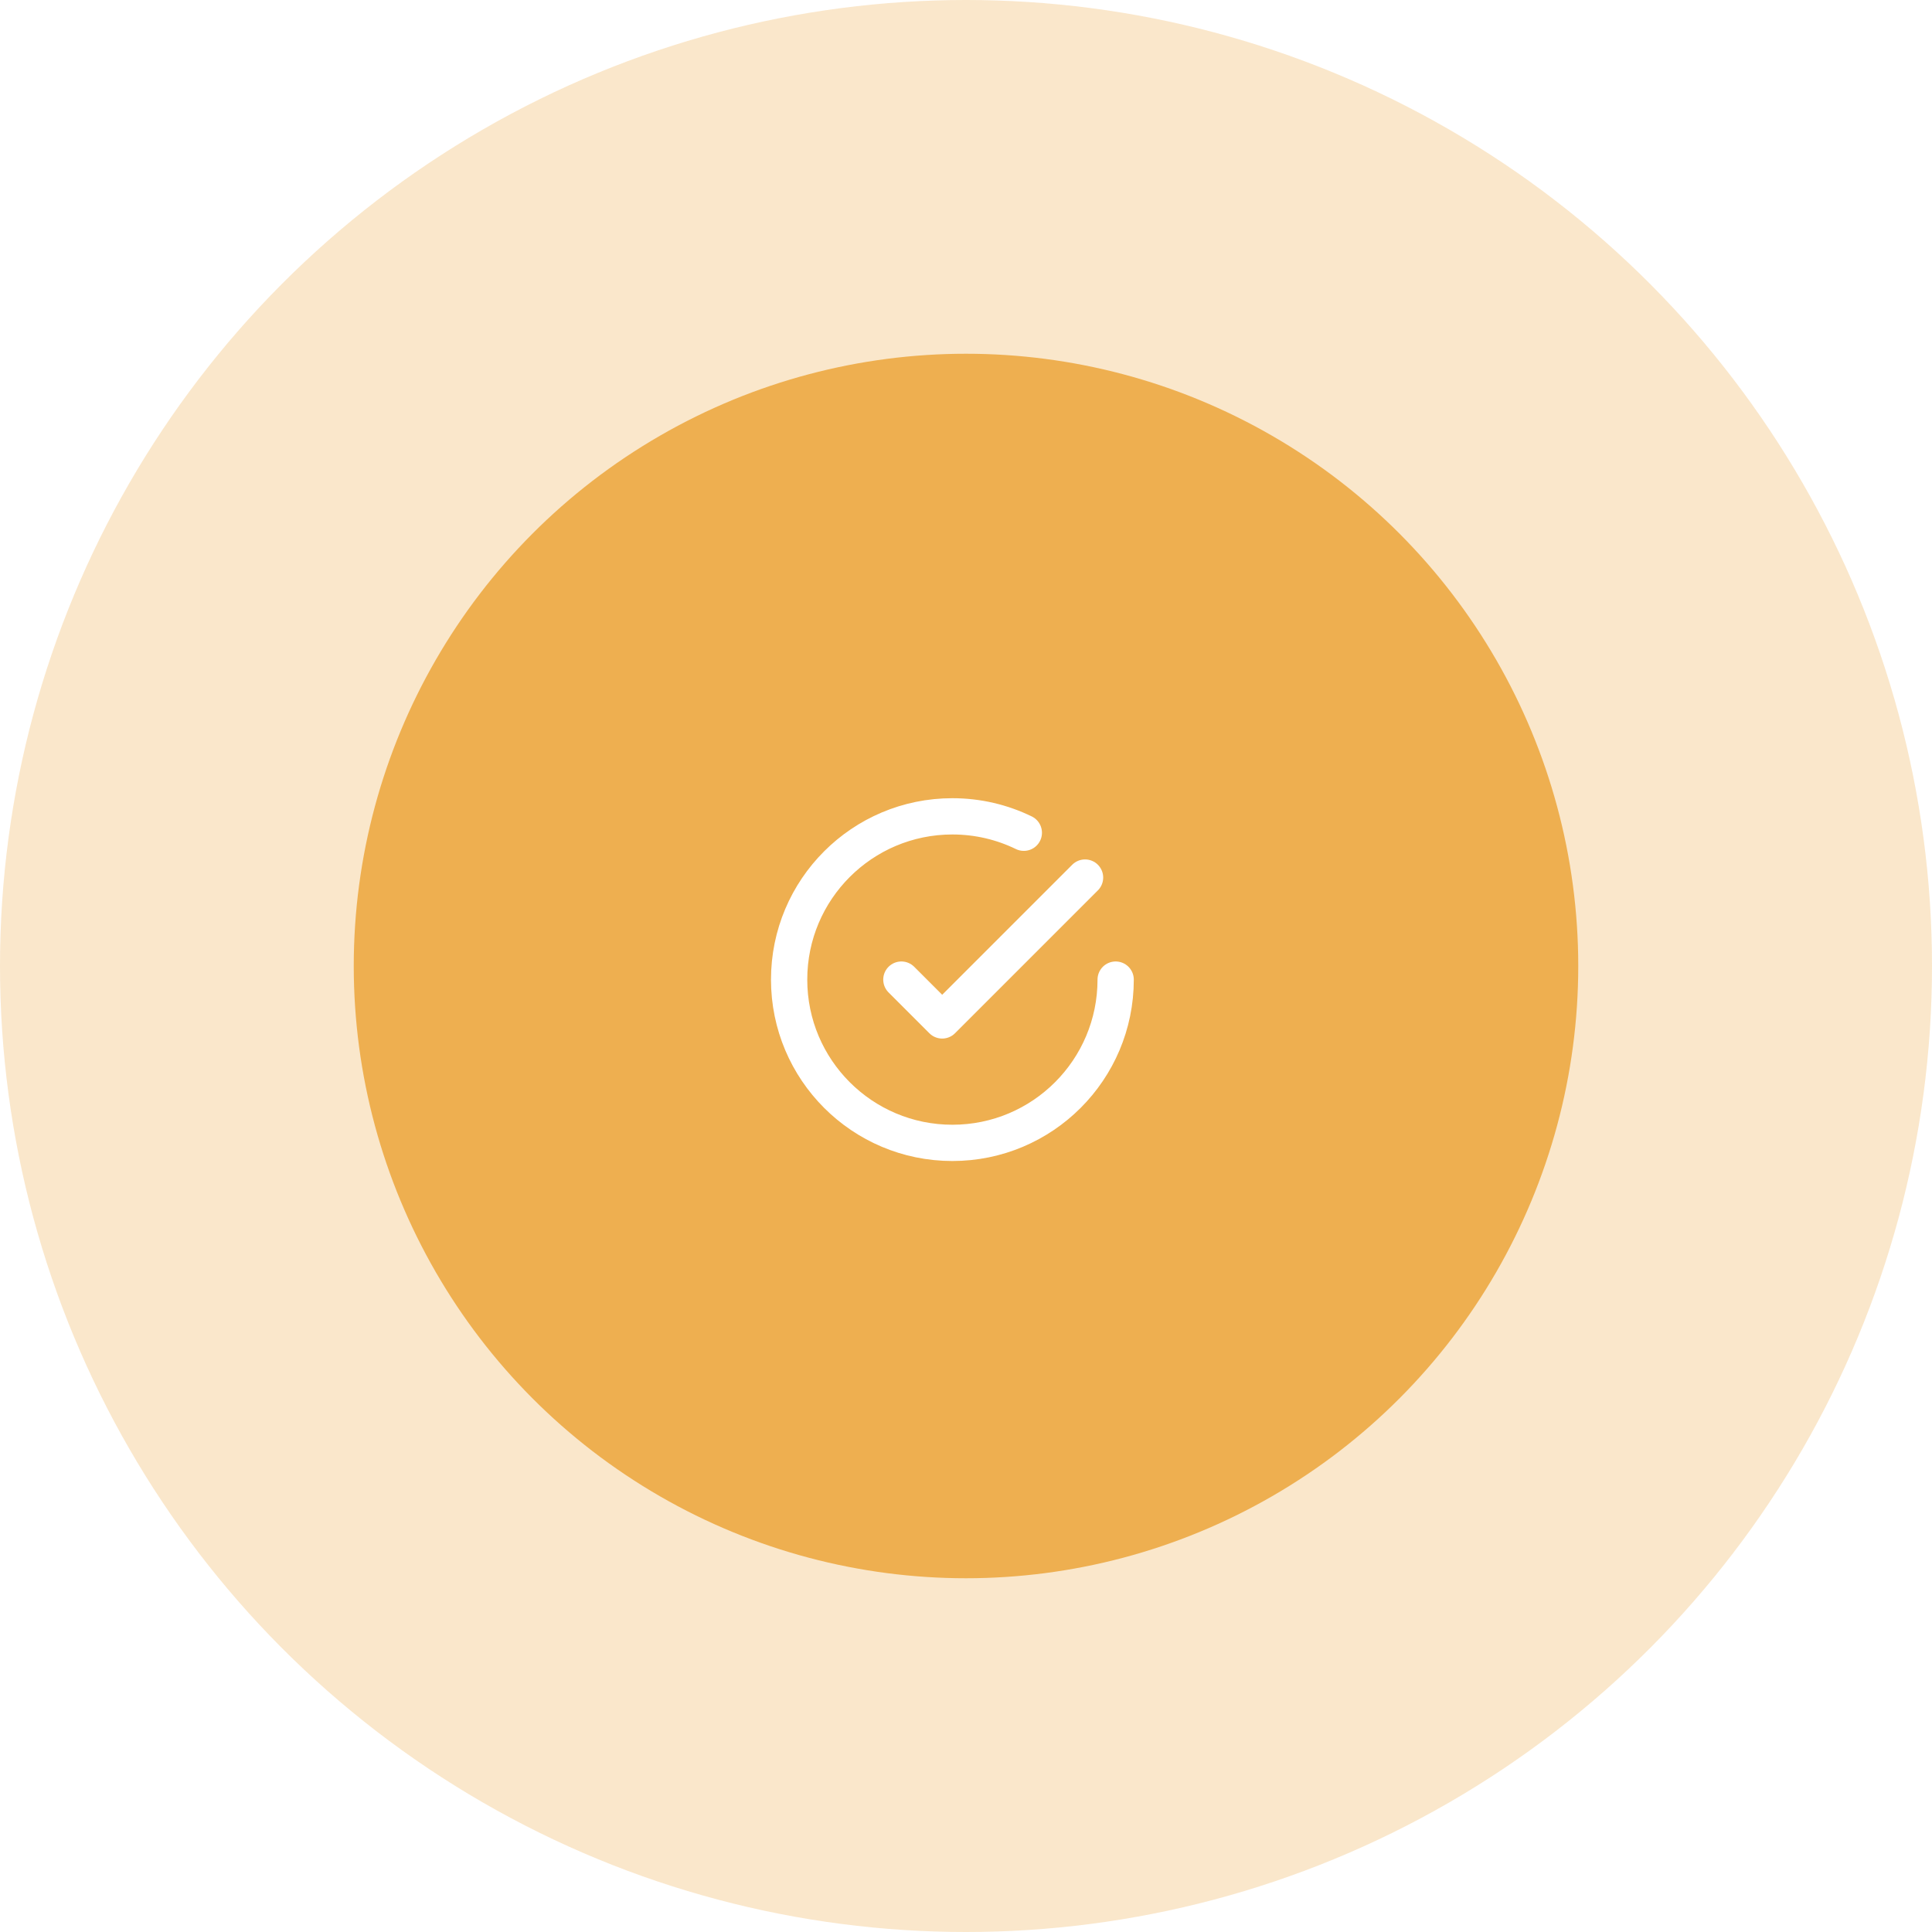
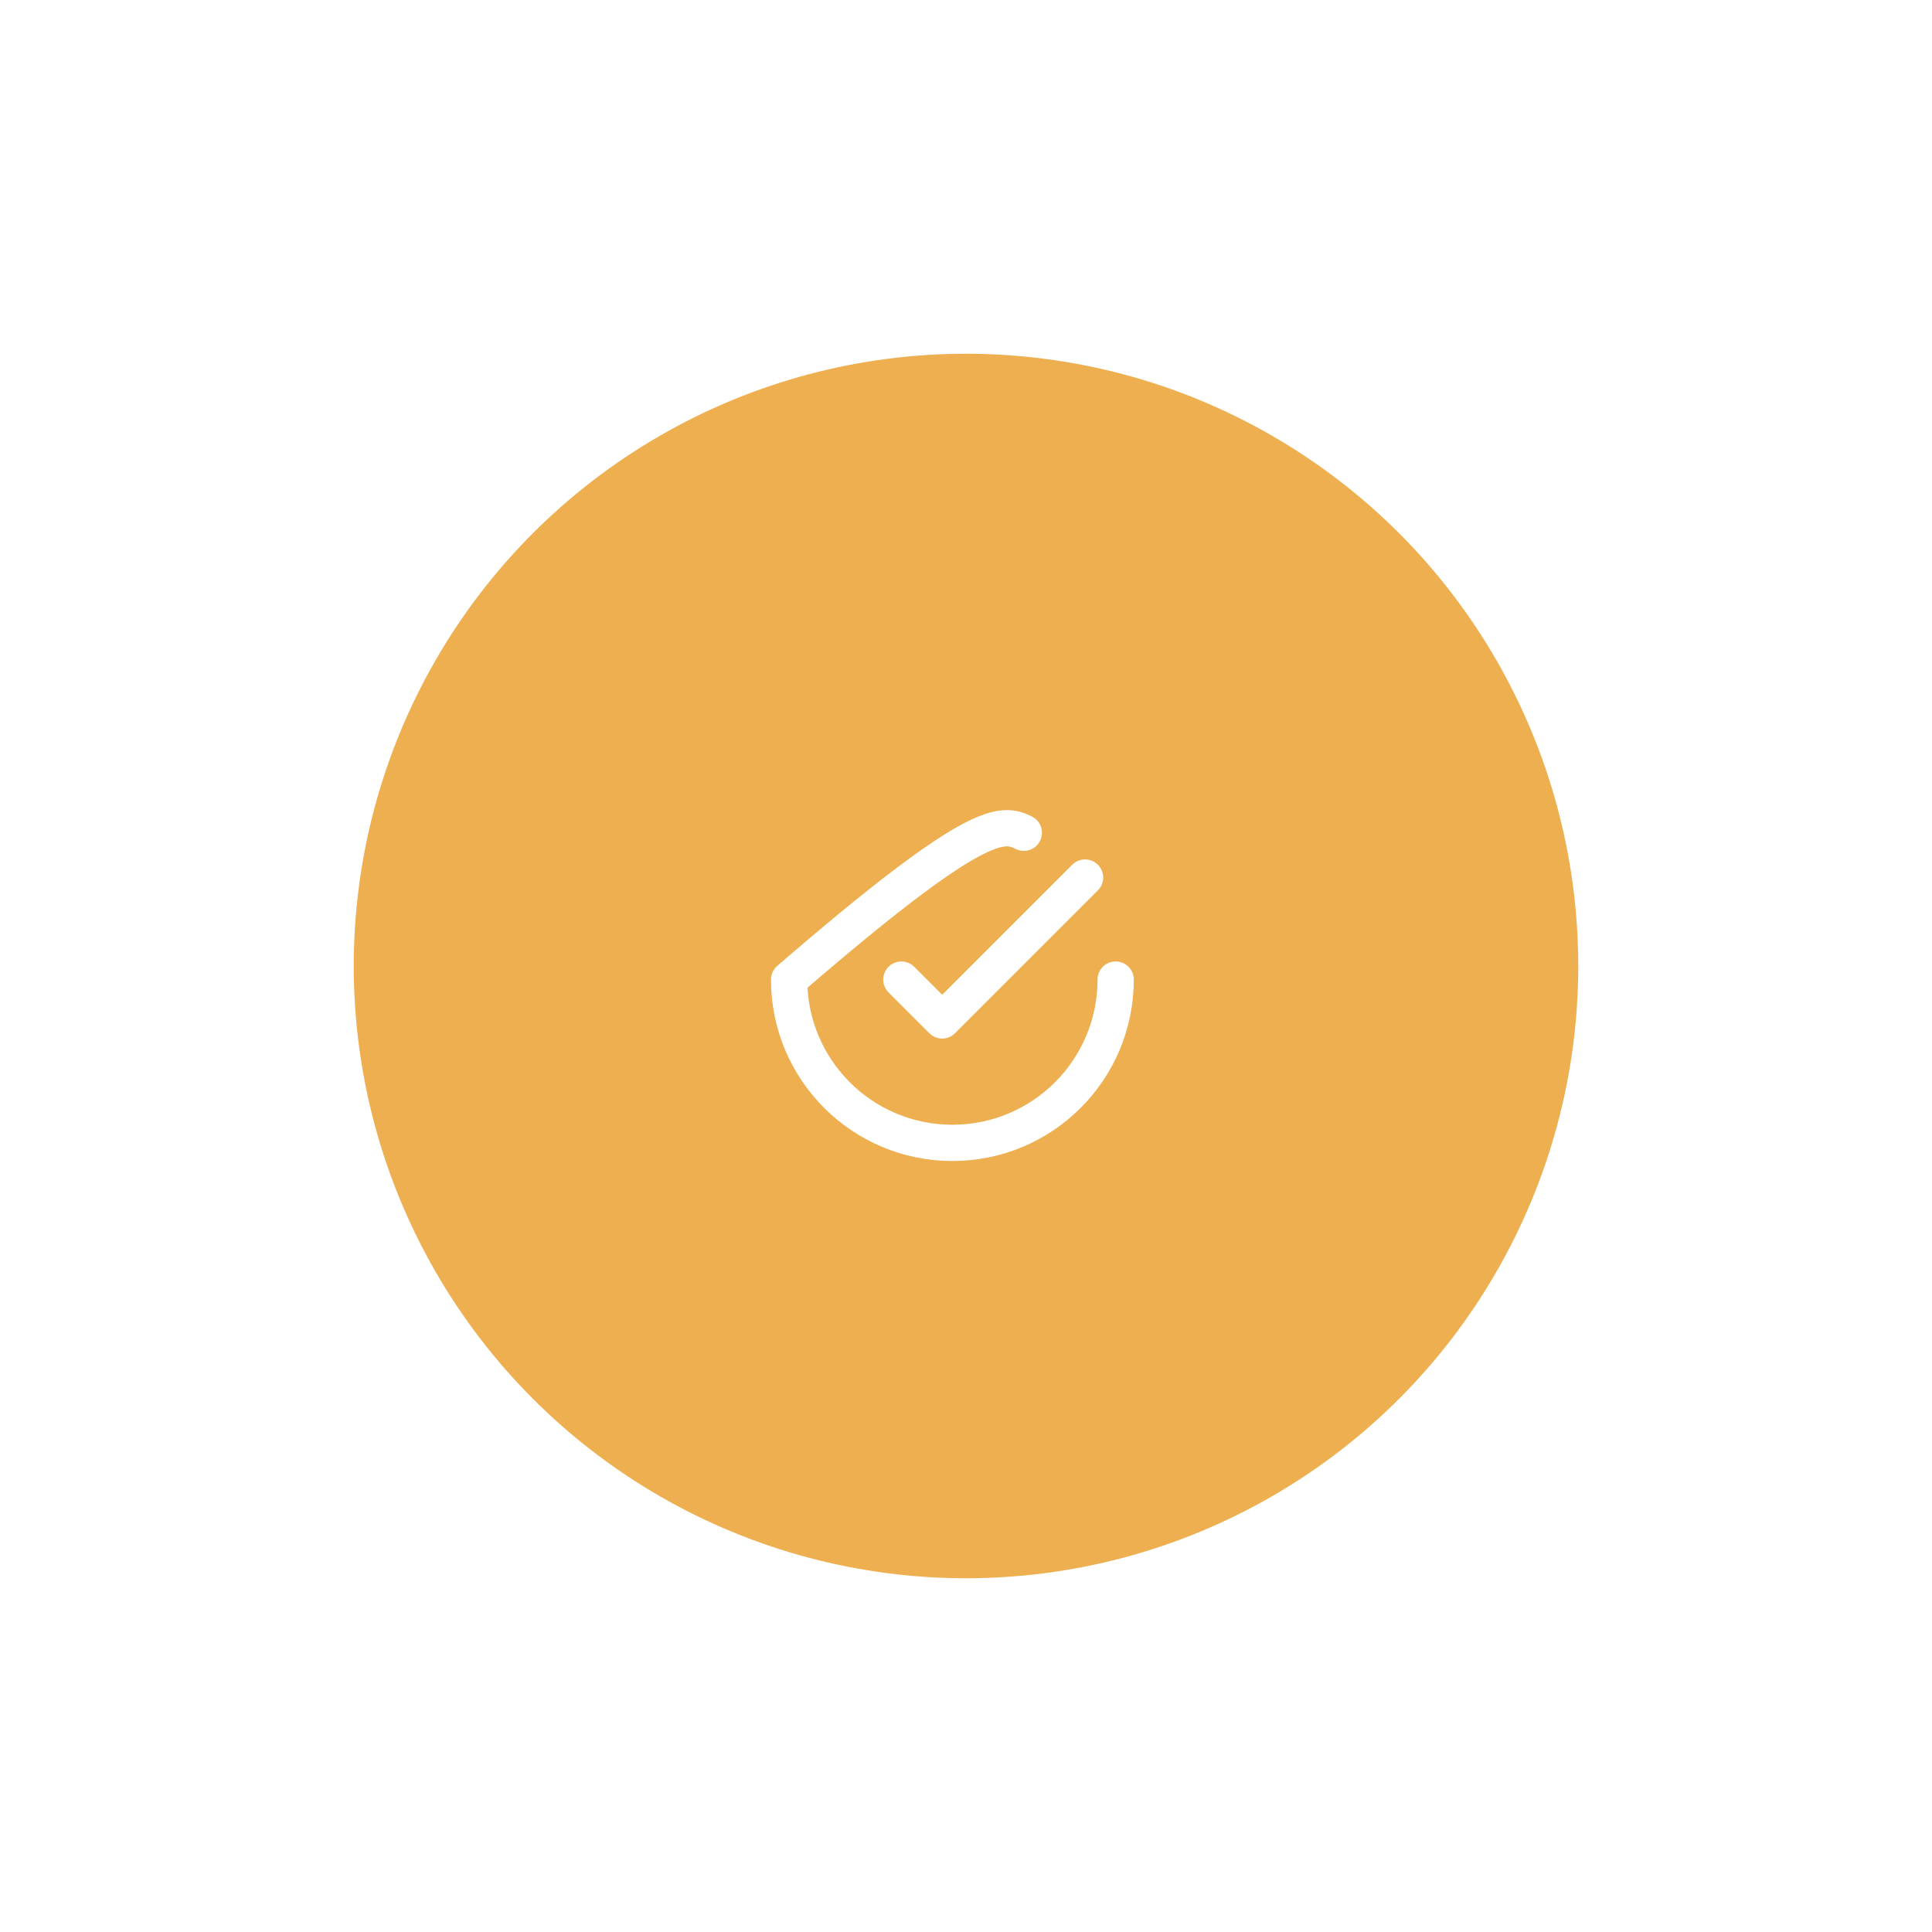
<svg xmlns="http://www.w3.org/2000/svg" width="71" height="71" viewBox="0 0 71 71" fill="none">
  <g filter="url(#filter0_b_1_481)">
-     <circle cx="35.5" cy="35.5" r="35.5" fill="#EEAF50" fill-opacity="0.3" />
-   </g>
+     </g>
  <circle cx="35.5" cy="35.5" r="22.5" fill="#EEAF50" />
-   <path d="M41 36C41 39.314 38.314 42 35 42C31.686 42 29 39.314 29 36C29 32.686 31.686 30 35 30C35.941 30 36.832 30.217 37.625 30.603M39.875 32.25L34.625 37.5L33.125 36" stroke="white" stroke-width="1.333" stroke-linecap="round" stroke-linejoin="round" />
+   <path d="M41 36C41 39.314 38.314 42 35 42C31.686 42 29 39.314 29 36C35.941 30 36.832 30.217 37.625 30.603M39.875 32.25L34.625 37.5L33.125 36" stroke="white" stroke-width="1.333" stroke-linecap="round" stroke-linejoin="round" />
  <defs>
    <filter id="filter0_b_1_481" x="-44" y="-44" width="159" height="159" filterUnits="userSpaceOnUse" color-interpolation-filters="sRGB">
      <feFlood flood-opacity="0" result="BackgroundImageFix" />
      <feGaussianBlur in="BackgroundImageFix" stdDeviation="22" />
      <feComposite in2="SourceAlpha" operator="in" result="effect1_backgroundBlur_1_481" />
      <feBlend mode="normal" in="SourceGraphic" in2="effect1_backgroundBlur_1_481" result="shape" />
    </filter>
  </defs>
</svg>